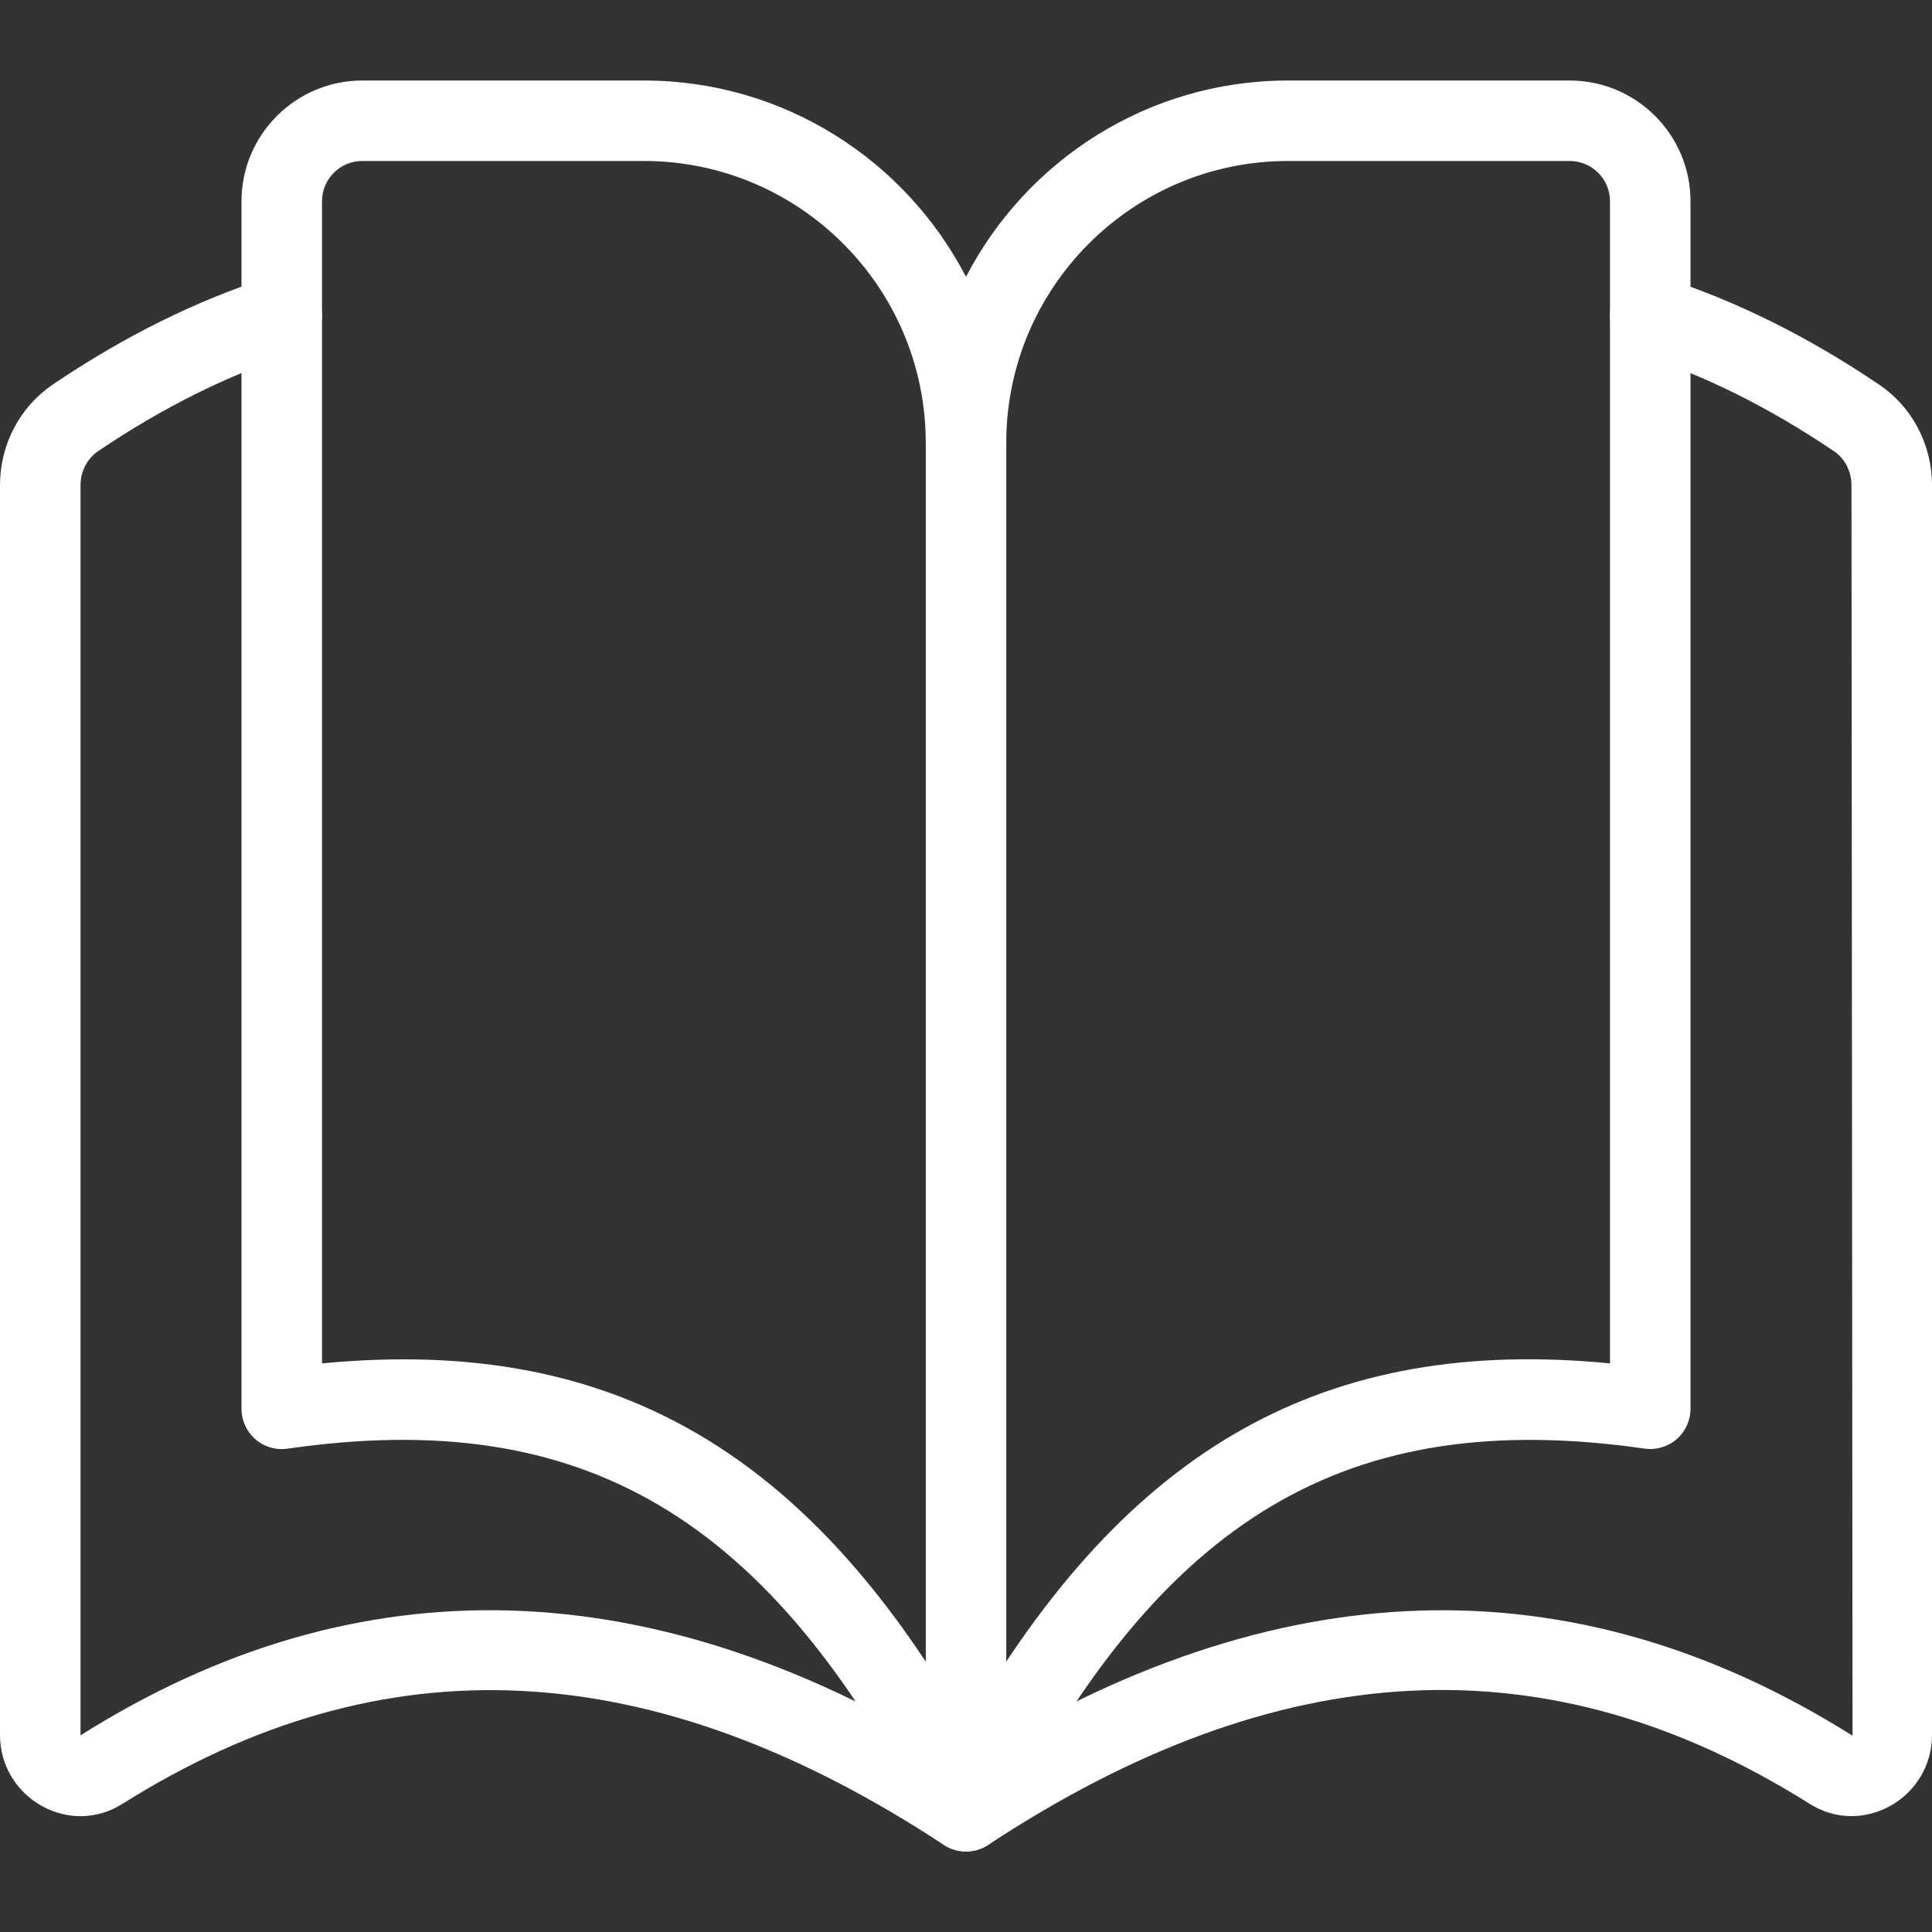
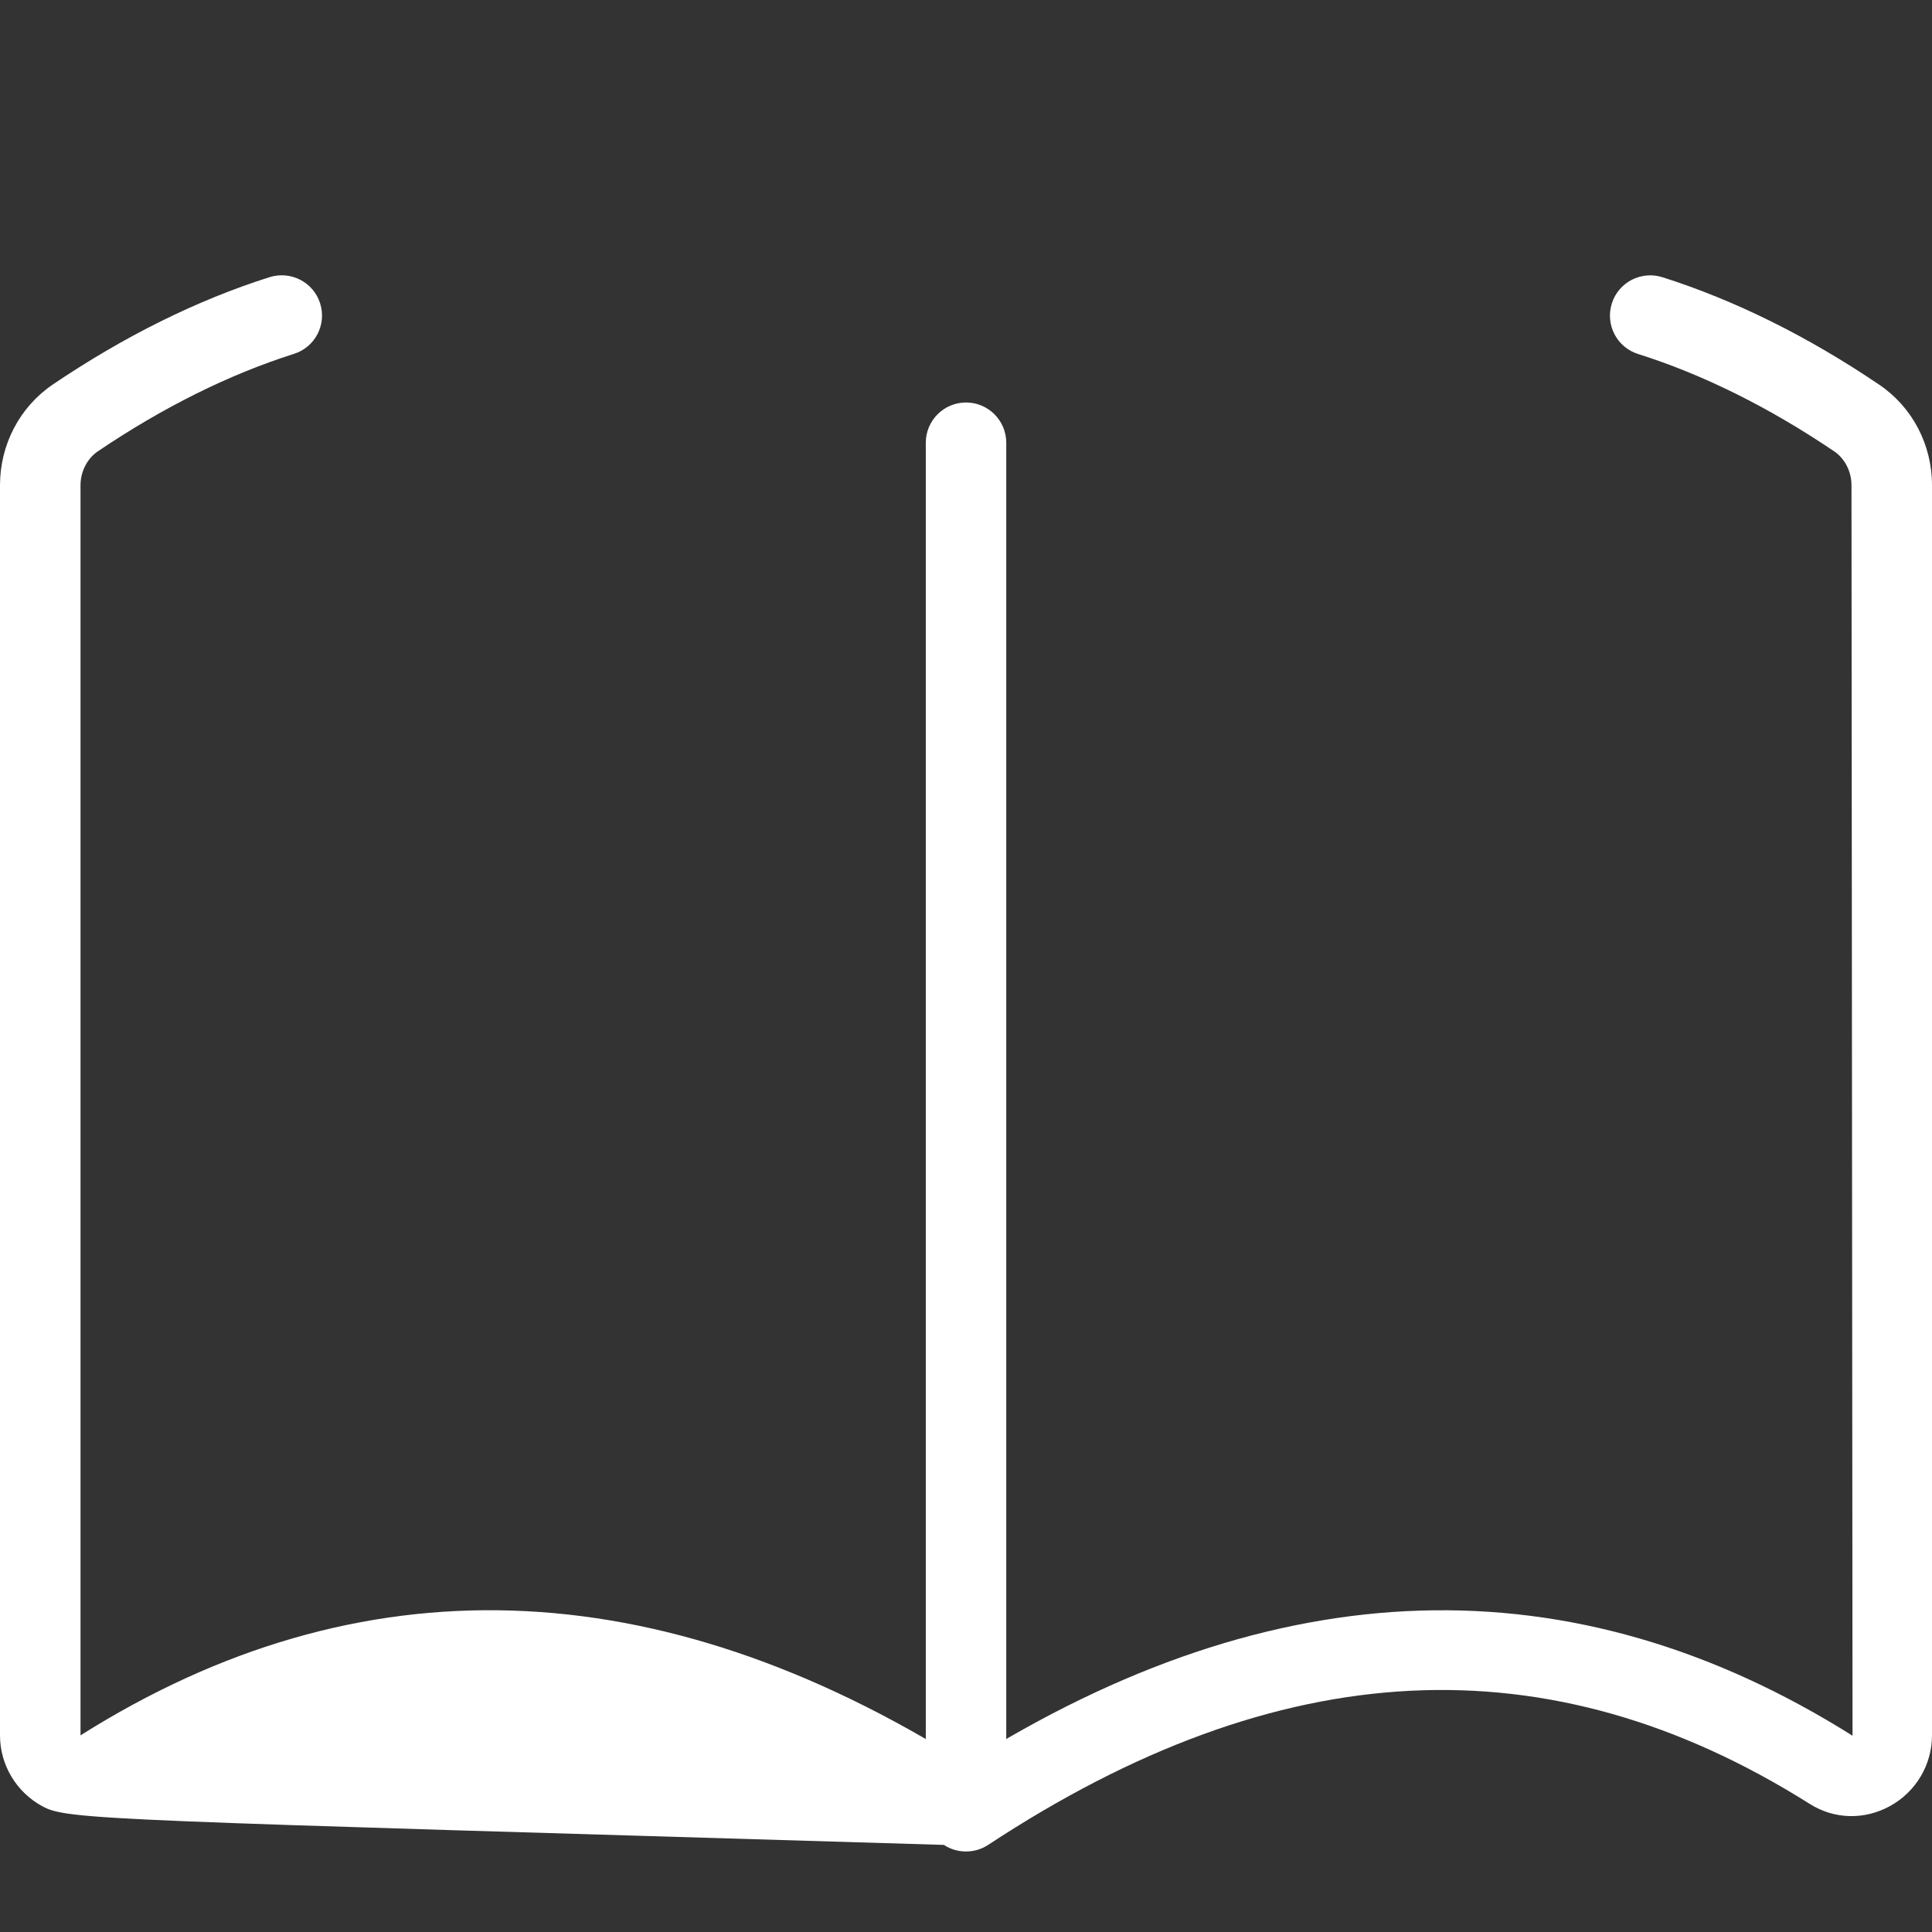
<svg xmlns="http://www.w3.org/2000/svg" width="37" height="37" viewBox="0 0 37 37" fill="none">
  <rect x="0" y="0" width="37" height="37" fill="#333333" stroke="none" />
-   <path d="M18.5 35.458C18.352 35.458 18.206 35.417 18.076 35.332C12.488 31.66 7.343 31.401 2.343 34.547C1.87 34.845 1.293 34.86 0.802 34.587C0.307 34.314 0 33.796 0 33.234V9.292C0 8.515 0.378 7.795 1.008 7.366C2.379 6.439 3.776 5.747 5.162 5.308C5.572 5.18 6.003 5.405 6.131 5.81C6.259 6.216 6.036 6.649 5.629 6.777C4.383 7.173 3.12 7.801 1.873 8.644C1.67 8.783 1.542 9.031 1.542 9.292V33.234C6.879 29.868 12.588 30.049 18.5 33.77C24.412 30.045 30.121 29.871 35.478 33.241L35.458 9.292C35.458 9.031 35.33 8.781 35.127 8.644C33.88 7.801 32.617 7.173 31.37 6.779C30.964 6.651 30.739 6.217 30.869 5.81C30.997 5.405 31.431 5.181 31.837 5.309C33.223 5.749 34.621 6.441 35.99 7.368C36.622 7.795 37 8.515 37 9.292V33.234C37 33.796 36.693 34.314 36.198 34.587C35.706 34.858 35.13 34.845 34.657 34.546C29.662 31.399 24.512 31.655 18.924 35.332C18.794 35.417 18.648 35.458 18.5 35.458Z" fill="white" />
-   <path d="M18.5 35.458C18.21 35.458 17.945 35.297 17.814 35.039C14.751 29.045 11.175 26.924 5.505 27.744C5.283 27.776 5.058 27.709 4.892 27.564C4.722 27.416 4.625 27.203 4.625 26.979V3.854C4.625 2.579 5.663 1.542 6.938 1.542H12.333C15.014 1.542 17.345 3.071 18.5 5.302C19.655 3.071 21.986 1.542 24.667 1.542H30.062C31.337 1.542 32.375 2.579 32.375 3.854V26.979C32.375 27.203 32.278 27.416 32.11 27.562C31.942 27.707 31.714 27.775 31.496 27.742C25.815 26.93 22.251 29.045 19.188 35.038C19.055 35.297 18.79 35.458 18.5 35.458ZM7.731 26.033C12.369 26.033 15.714 28.236 18.5 33.07C21.59 27.707 25.379 25.582 30.833 26.11V3.854C30.833 3.429 30.488 3.083 30.062 3.083H24.667C21.691 3.083 19.271 5.504 19.271 8.479C19.271 8.905 18.925 9.25 18.5 9.25C18.075 9.25 17.729 8.905 17.729 8.479C17.729 5.504 15.309 3.083 12.333 3.083H6.938C6.512 3.083 6.167 3.429 6.167 3.854V26.111C6.705 26.059 7.226 26.033 7.731 26.033Z" fill="white" />
+   <path d="M18.5 35.458C18.352 35.458 18.206 35.417 18.076 35.332C1.87 34.845 1.293 34.86 0.802 34.587C0.307 34.314 0 33.796 0 33.234V9.292C0 8.515 0.378 7.795 1.008 7.366C2.379 6.439 3.776 5.747 5.162 5.308C5.572 5.18 6.003 5.405 6.131 5.81C6.259 6.216 6.036 6.649 5.629 6.777C4.383 7.173 3.12 7.801 1.873 8.644C1.67 8.783 1.542 9.031 1.542 9.292V33.234C6.879 29.868 12.588 30.049 18.5 33.77C24.412 30.045 30.121 29.871 35.478 33.241L35.458 9.292C35.458 9.031 35.33 8.781 35.127 8.644C33.88 7.801 32.617 7.173 31.37 6.779C30.964 6.651 30.739 6.217 30.869 5.81C30.997 5.405 31.431 5.181 31.837 5.309C33.223 5.749 34.621 6.441 35.99 7.368C36.622 7.795 37 8.515 37 9.292V33.234C37 33.796 36.693 34.314 36.198 34.587C35.706 34.858 35.13 34.845 34.657 34.546C29.662 31.399 24.512 31.655 18.924 35.332C18.794 35.417 18.648 35.458 18.5 35.458Z" fill="white" />
  <path d="M18.5 35.073C18.075 35.073 17.73 34.727 17.73 34.302V8.479C17.73 8.054 18.075 7.708 18.5 7.708C18.926 7.708 19.271 8.054 19.271 8.479V34.302C19.271 34.727 18.926 35.073 18.5 35.073Z" fill="white" />
</svg>